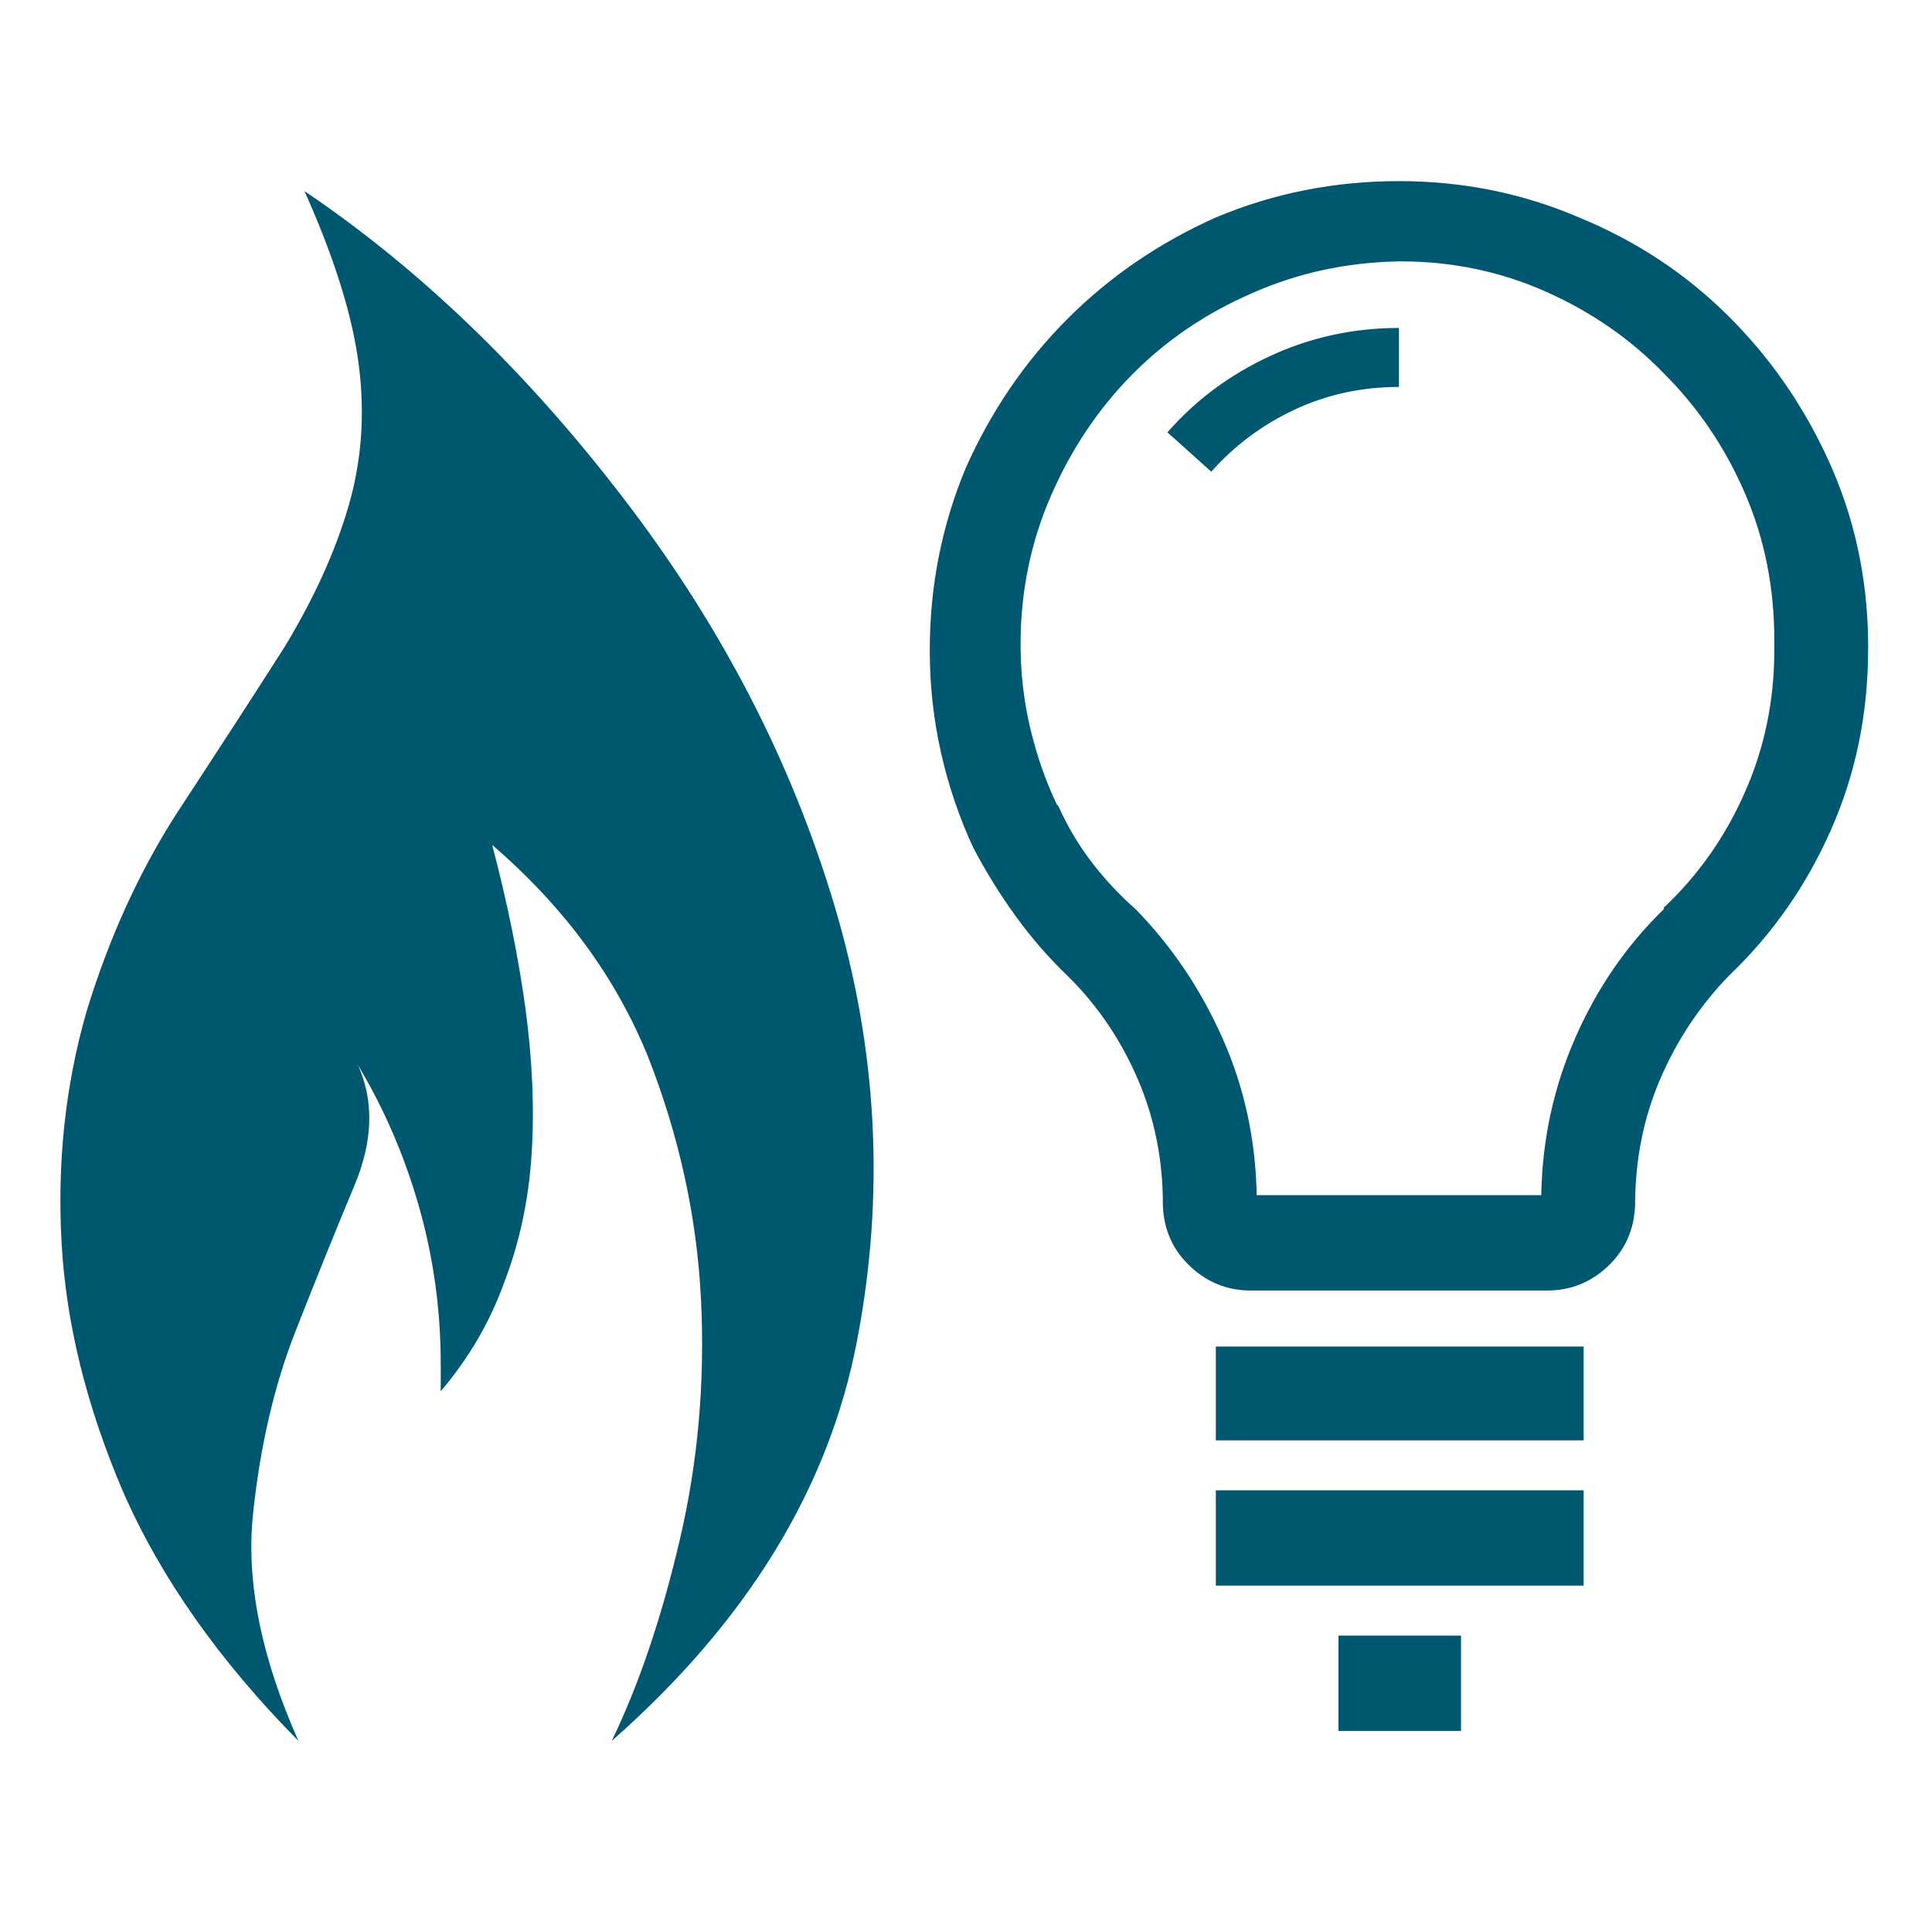
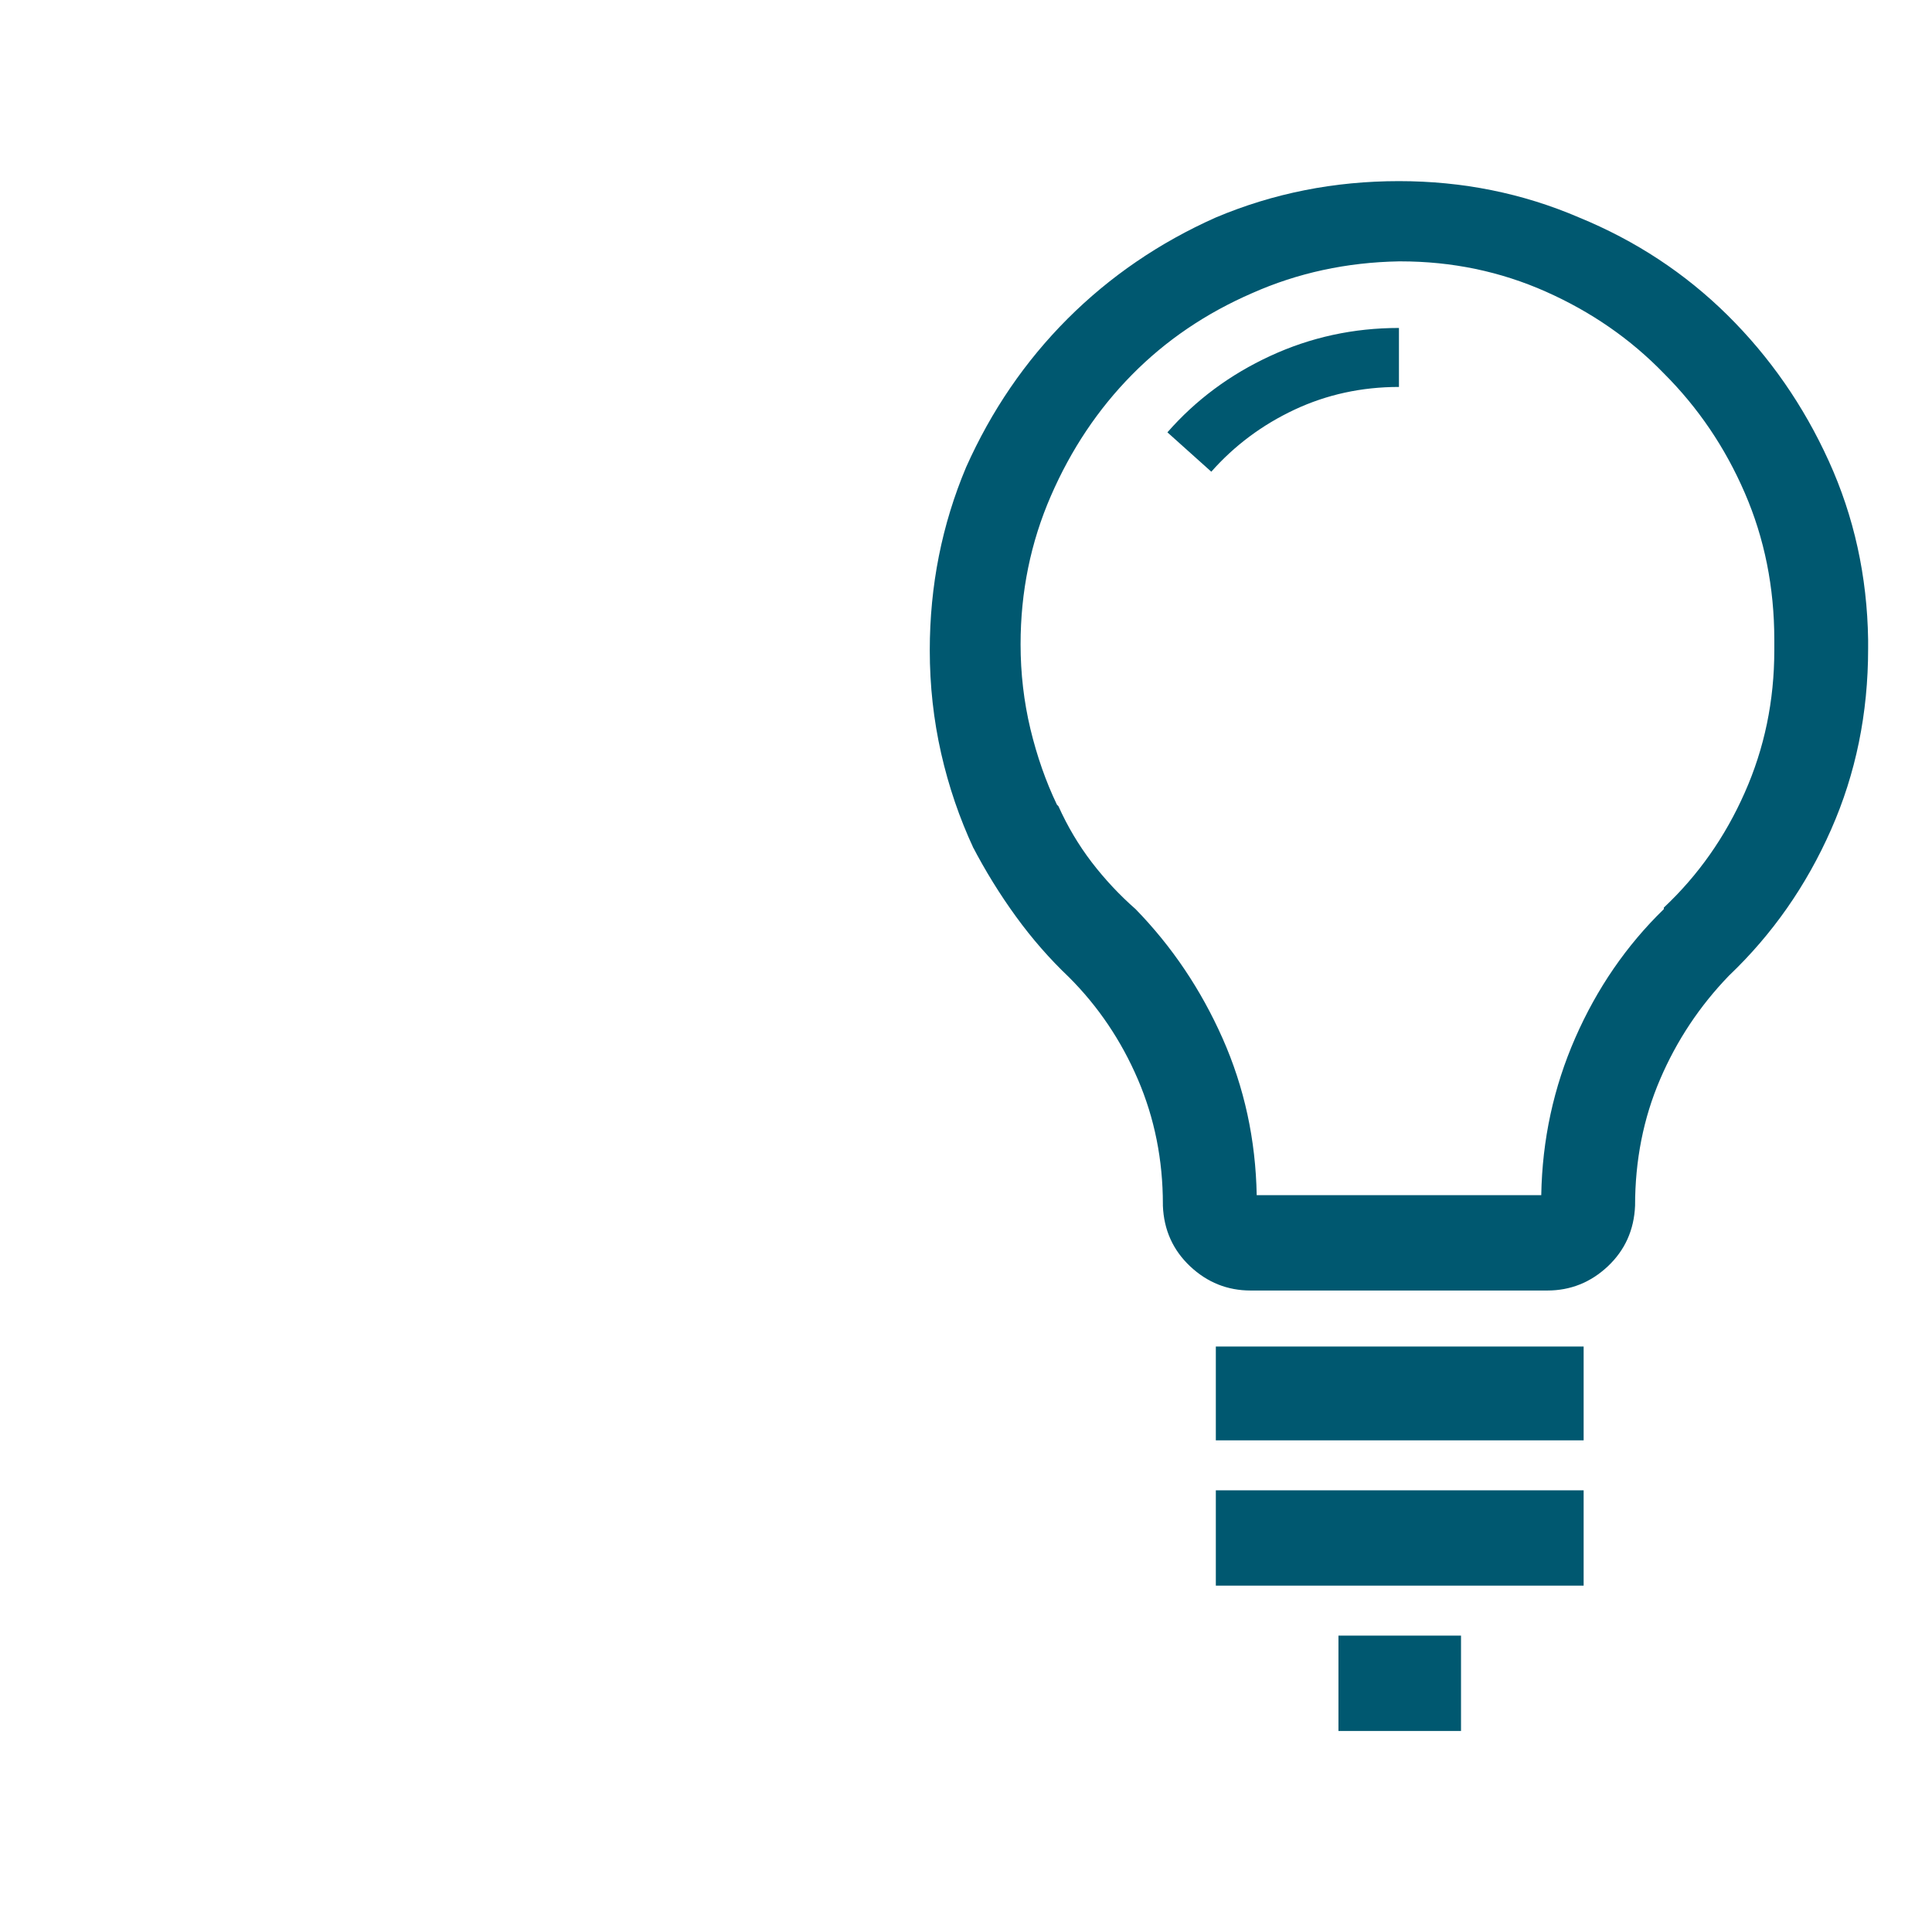
<svg xmlns="http://www.w3.org/2000/svg" width="32" height="32" viewBox="0 0 32 32" fill="none">
-   <path d="M4.943 28.835C3.623 27.498 2.654 26.119 2.035 24.699C1.434 23.295 1.095 21.924 1.02 20.587C0.945 19.25 1.083 17.972 1.434 16.752C1.801 15.549 2.294 14.462 2.913 13.493C3.614 12.424 4.216 11.496 4.717 10.71C5.202 9.908 5.553 9.135 5.77 8.392C5.988 7.648 6.046 6.875 5.946 6.073C5.846 5.254 5.545 4.285 5.043 3.165C6.949 4.452 8.703 6.14 10.308 8.229C11.929 10.335 13.099 12.586 13.817 14.985C14.536 17.383 14.661 19.794 14.193 22.217C13.725 24.657 12.372 26.863 10.132 28.835C10.584 27.899 10.96 26.788 11.26 25.501C11.561 24.214 11.678 22.89 11.611 21.527C11.544 20.166 11.252 18.824 10.734 17.504C10.199 16.184 9.338 15.014 8.152 13.995C8.403 14.947 8.586 15.85 8.703 16.702C8.82 17.571 8.854 18.381 8.804 19.134C8.754 19.886 8.603 20.587 8.352 21.239C8.118 21.891 7.767 22.493 7.3 23.044C7.3 22.977 7.3 22.906 7.3 22.831C7.3 22.756 7.3 22.677 7.3 22.593C7.3 21.691 7.178 20.817 6.936 19.973C6.694 19.129 6.355 18.348 5.921 17.629L5.946 17.68C6.197 18.265 6.171 18.916 5.871 19.635C5.57 20.354 5.244 21.16 4.893 22.054C4.542 22.948 4.308 23.955 4.191 25.075C4.074 26.194 4.325 27.448 4.943 28.835Z" fill="#005870" />
-   <path d="M27.558 15.058C26.94 15.659 26.451 16.37 26.092 17.189C25.733 18.008 25.544 18.877 25.528 19.796H20.815C20.798 18.877 20.61 18.012 20.251 17.201C19.892 16.391 19.411 15.676 18.809 15.058C18.542 14.824 18.3 14.565 18.082 14.281C17.865 13.997 17.681 13.687 17.531 13.353L17.506 13.328C17.322 12.944 17.176 12.526 17.067 12.075C16.959 11.623 16.904 11.155 16.904 10.671C16.904 9.802 17.071 8.983 17.406 8.214C17.74 7.445 18.187 6.777 18.747 6.209C19.307 5.64 19.971 5.189 20.74 4.855C21.492 4.521 22.302 4.345 23.171 4.329C23.171 4.329 23.18 4.329 23.196 4.329C24.049 4.329 24.851 4.496 25.603 4.83C26.355 5.164 27.007 5.615 27.558 6.184C28.127 6.752 28.574 7.412 28.899 8.164C29.225 8.916 29.388 9.727 29.388 10.596C29.388 10.629 29.388 10.658 29.388 10.683C29.388 10.708 29.388 10.738 29.388 10.771C29.388 11.607 29.225 12.392 28.899 13.127C28.574 13.863 28.127 14.498 27.558 15.033V15.058ZM30.942 10.596C30.926 9.543 30.709 8.557 30.291 7.638C29.873 6.718 29.313 5.912 28.611 5.218C27.909 4.525 27.09 3.986 26.154 3.602C25.219 3.2 24.224 3 23.171 3C22.102 3 21.091 3.2 20.138 3.602C19.202 4.019 18.383 4.579 17.681 5.281C16.98 5.983 16.42 6.802 16.002 7.738C15.601 8.69 15.4 9.702 15.4 10.771C15.4 11.356 15.463 11.924 15.588 12.476C15.713 13.027 15.893 13.554 16.127 14.055L16.102 14.005C16.319 14.423 16.562 14.816 16.829 15.183C17.096 15.551 17.389 15.885 17.706 16.186C18.191 16.671 18.571 17.235 18.847 17.878C19.123 18.521 19.261 19.211 19.261 19.946C19.261 19.946 19.261 19.95 19.261 19.959C19.261 19.967 19.261 19.971 19.261 19.971C19.277 20.372 19.428 20.706 19.712 20.974C19.996 21.241 20.33 21.375 20.715 21.375H25.628C26.012 21.375 26.347 21.241 26.631 20.974C26.915 20.706 27.065 20.372 27.082 19.971C27.082 19.219 27.22 18.521 27.496 17.878C27.771 17.235 28.152 16.662 28.636 16.161C29.355 15.476 29.919 14.669 30.328 13.742C30.738 12.814 30.942 11.816 30.942 10.746C30.942 10.729 30.942 10.708 30.942 10.683C30.942 10.658 30.942 10.629 30.942 10.596ZM20.138 23.857H26.23V22.303H20.138V23.857ZM20.138 26.263H26.23V24.684H20.138V26.263ZM22.169 28.67H24.199V27.091H22.169V28.67ZM19.336 7.161L20.063 7.813C20.447 7.379 20.907 7.036 21.442 6.785C21.976 6.535 22.553 6.409 23.171 6.409V5.432C22.419 5.432 21.709 5.586 21.041 5.895C20.372 6.204 19.804 6.626 19.336 7.161Z" fill="#005870" />
+   <path d="M27.558 15.058C26.94 15.659 26.451 16.37 26.092 17.189C25.733 18.008 25.544 18.877 25.528 19.796H20.815C20.798 18.877 20.61 18.012 20.251 17.201C19.892 16.391 19.411 15.676 18.809 15.058C18.542 14.824 18.3 14.565 18.082 14.281C17.865 13.997 17.681 13.687 17.531 13.353L17.506 13.328C17.322 12.944 17.176 12.526 17.067 12.075C16.959 11.623 16.904 11.155 16.904 10.671C16.904 9.802 17.071 8.983 17.406 8.214C17.74 7.445 18.187 6.777 18.747 6.209C19.307 5.64 19.971 5.189 20.74 4.855C21.492 4.521 22.302 4.345 23.171 4.329C23.171 4.329 23.18 4.329 23.196 4.329C24.049 4.329 24.851 4.496 25.603 4.83C26.355 5.164 27.007 5.615 27.558 6.184C28.127 6.752 28.574 7.412 28.899 8.164C29.225 8.916 29.388 9.727 29.388 10.596C29.388 10.708 29.388 10.738 29.388 10.771C29.388 11.607 29.225 12.392 28.899 13.127C28.574 13.863 28.127 14.498 27.558 15.033V15.058ZM30.942 10.596C30.926 9.543 30.709 8.557 30.291 7.638C29.873 6.718 29.313 5.912 28.611 5.218C27.909 4.525 27.09 3.986 26.154 3.602C25.219 3.2 24.224 3 23.171 3C22.102 3 21.091 3.2 20.138 3.602C19.202 4.019 18.383 4.579 17.681 5.281C16.98 5.983 16.42 6.802 16.002 7.738C15.601 8.69 15.4 9.702 15.4 10.771C15.4 11.356 15.463 11.924 15.588 12.476C15.713 13.027 15.893 13.554 16.127 14.055L16.102 14.005C16.319 14.423 16.562 14.816 16.829 15.183C17.096 15.551 17.389 15.885 17.706 16.186C18.191 16.671 18.571 17.235 18.847 17.878C19.123 18.521 19.261 19.211 19.261 19.946C19.261 19.946 19.261 19.95 19.261 19.959C19.261 19.967 19.261 19.971 19.261 19.971C19.277 20.372 19.428 20.706 19.712 20.974C19.996 21.241 20.33 21.375 20.715 21.375H25.628C26.012 21.375 26.347 21.241 26.631 20.974C26.915 20.706 27.065 20.372 27.082 19.971C27.082 19.219 27.22 18.521 27.496 17.878C27.771 17.235 28.152 16.662 28.636 16.161C29.355 15.476 29.919 14.669 30.328 13.742C30.738 12.814 30.942 11.816 30.942 10.746C30.942 10.729 30.942 10.708 30.942 10.683C30.942 10.658 30.942 10.629 30.942 10.596ZM20.138 23.857H26.23V22.303H20.138V23.857ZM20.138 26.263H26.23V24.684H20.138V26.263ZM22.169 28.67H24.199V27.091H22.169V28.67ZM19.336 7.161L20.063 7.813C20.447 7.379 20.907 7.036 21.442 6.785C21.976 6.535 22.553 6.409 23.171 6.409V5.432C22.419 5.432 21.709 5.586 21.041 5.895C20.372 6.204 19.804 6.626 19.336 7.161Z" fill="#005870" />
</svg>